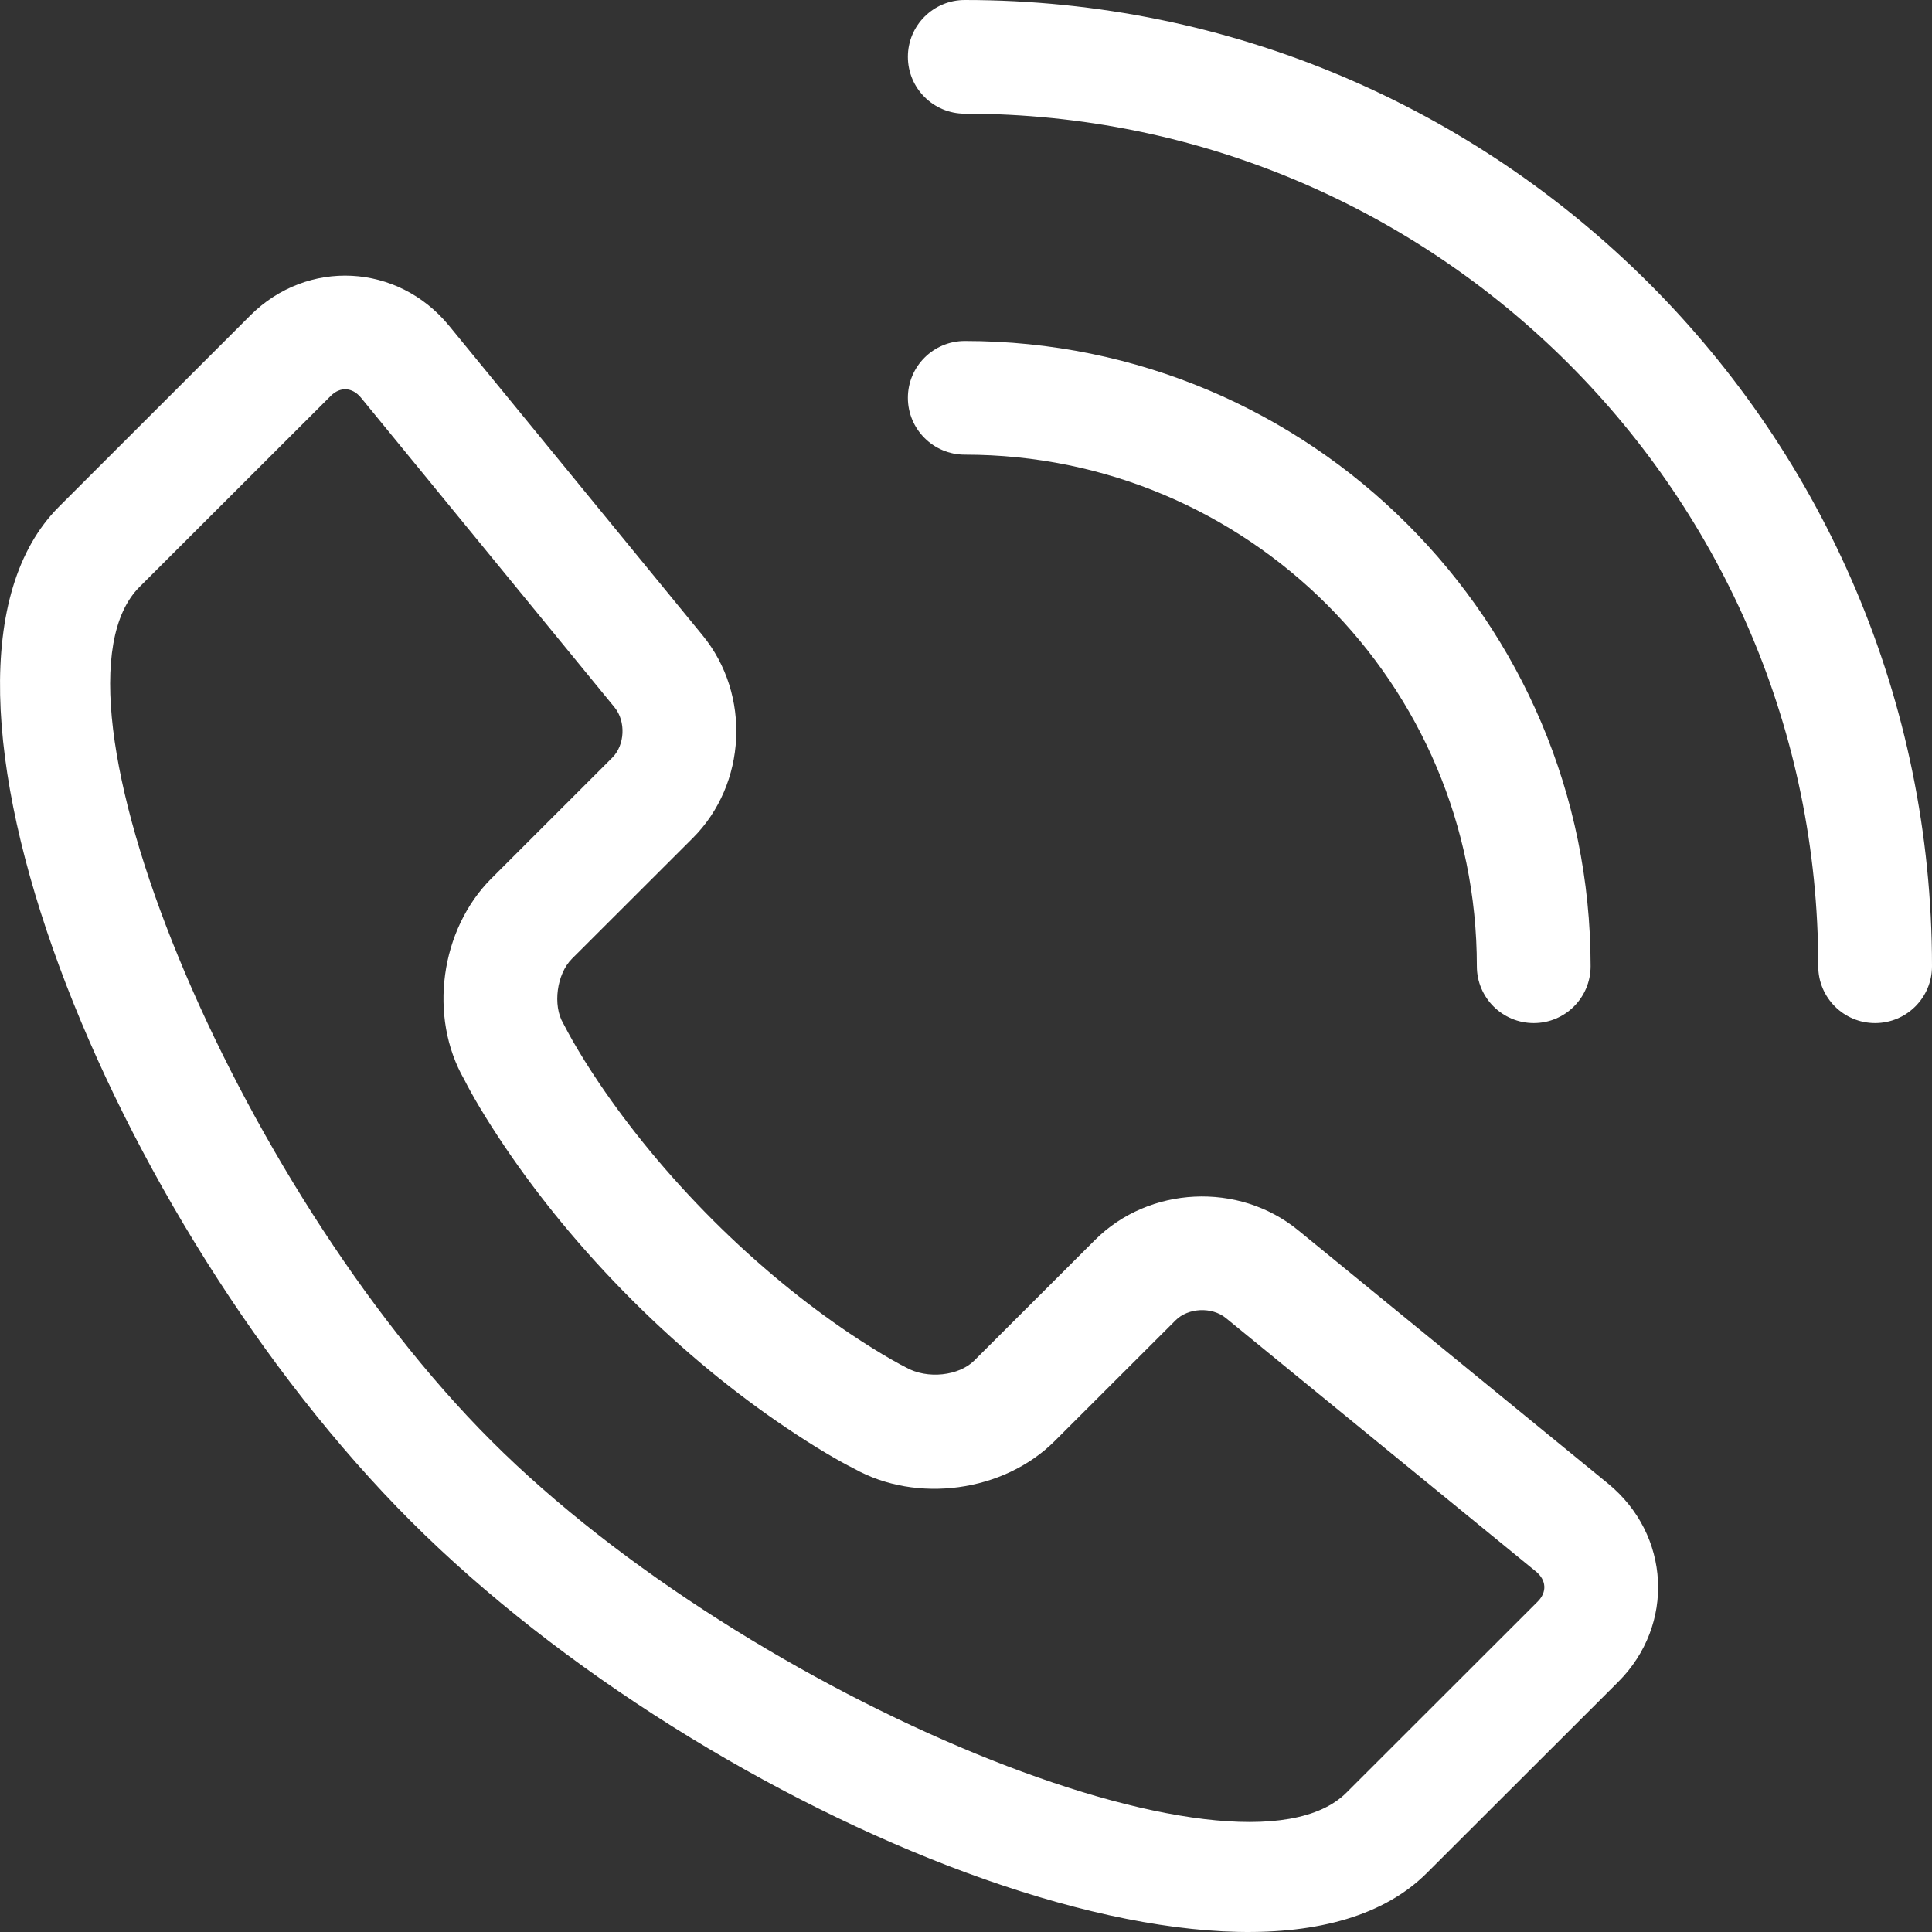
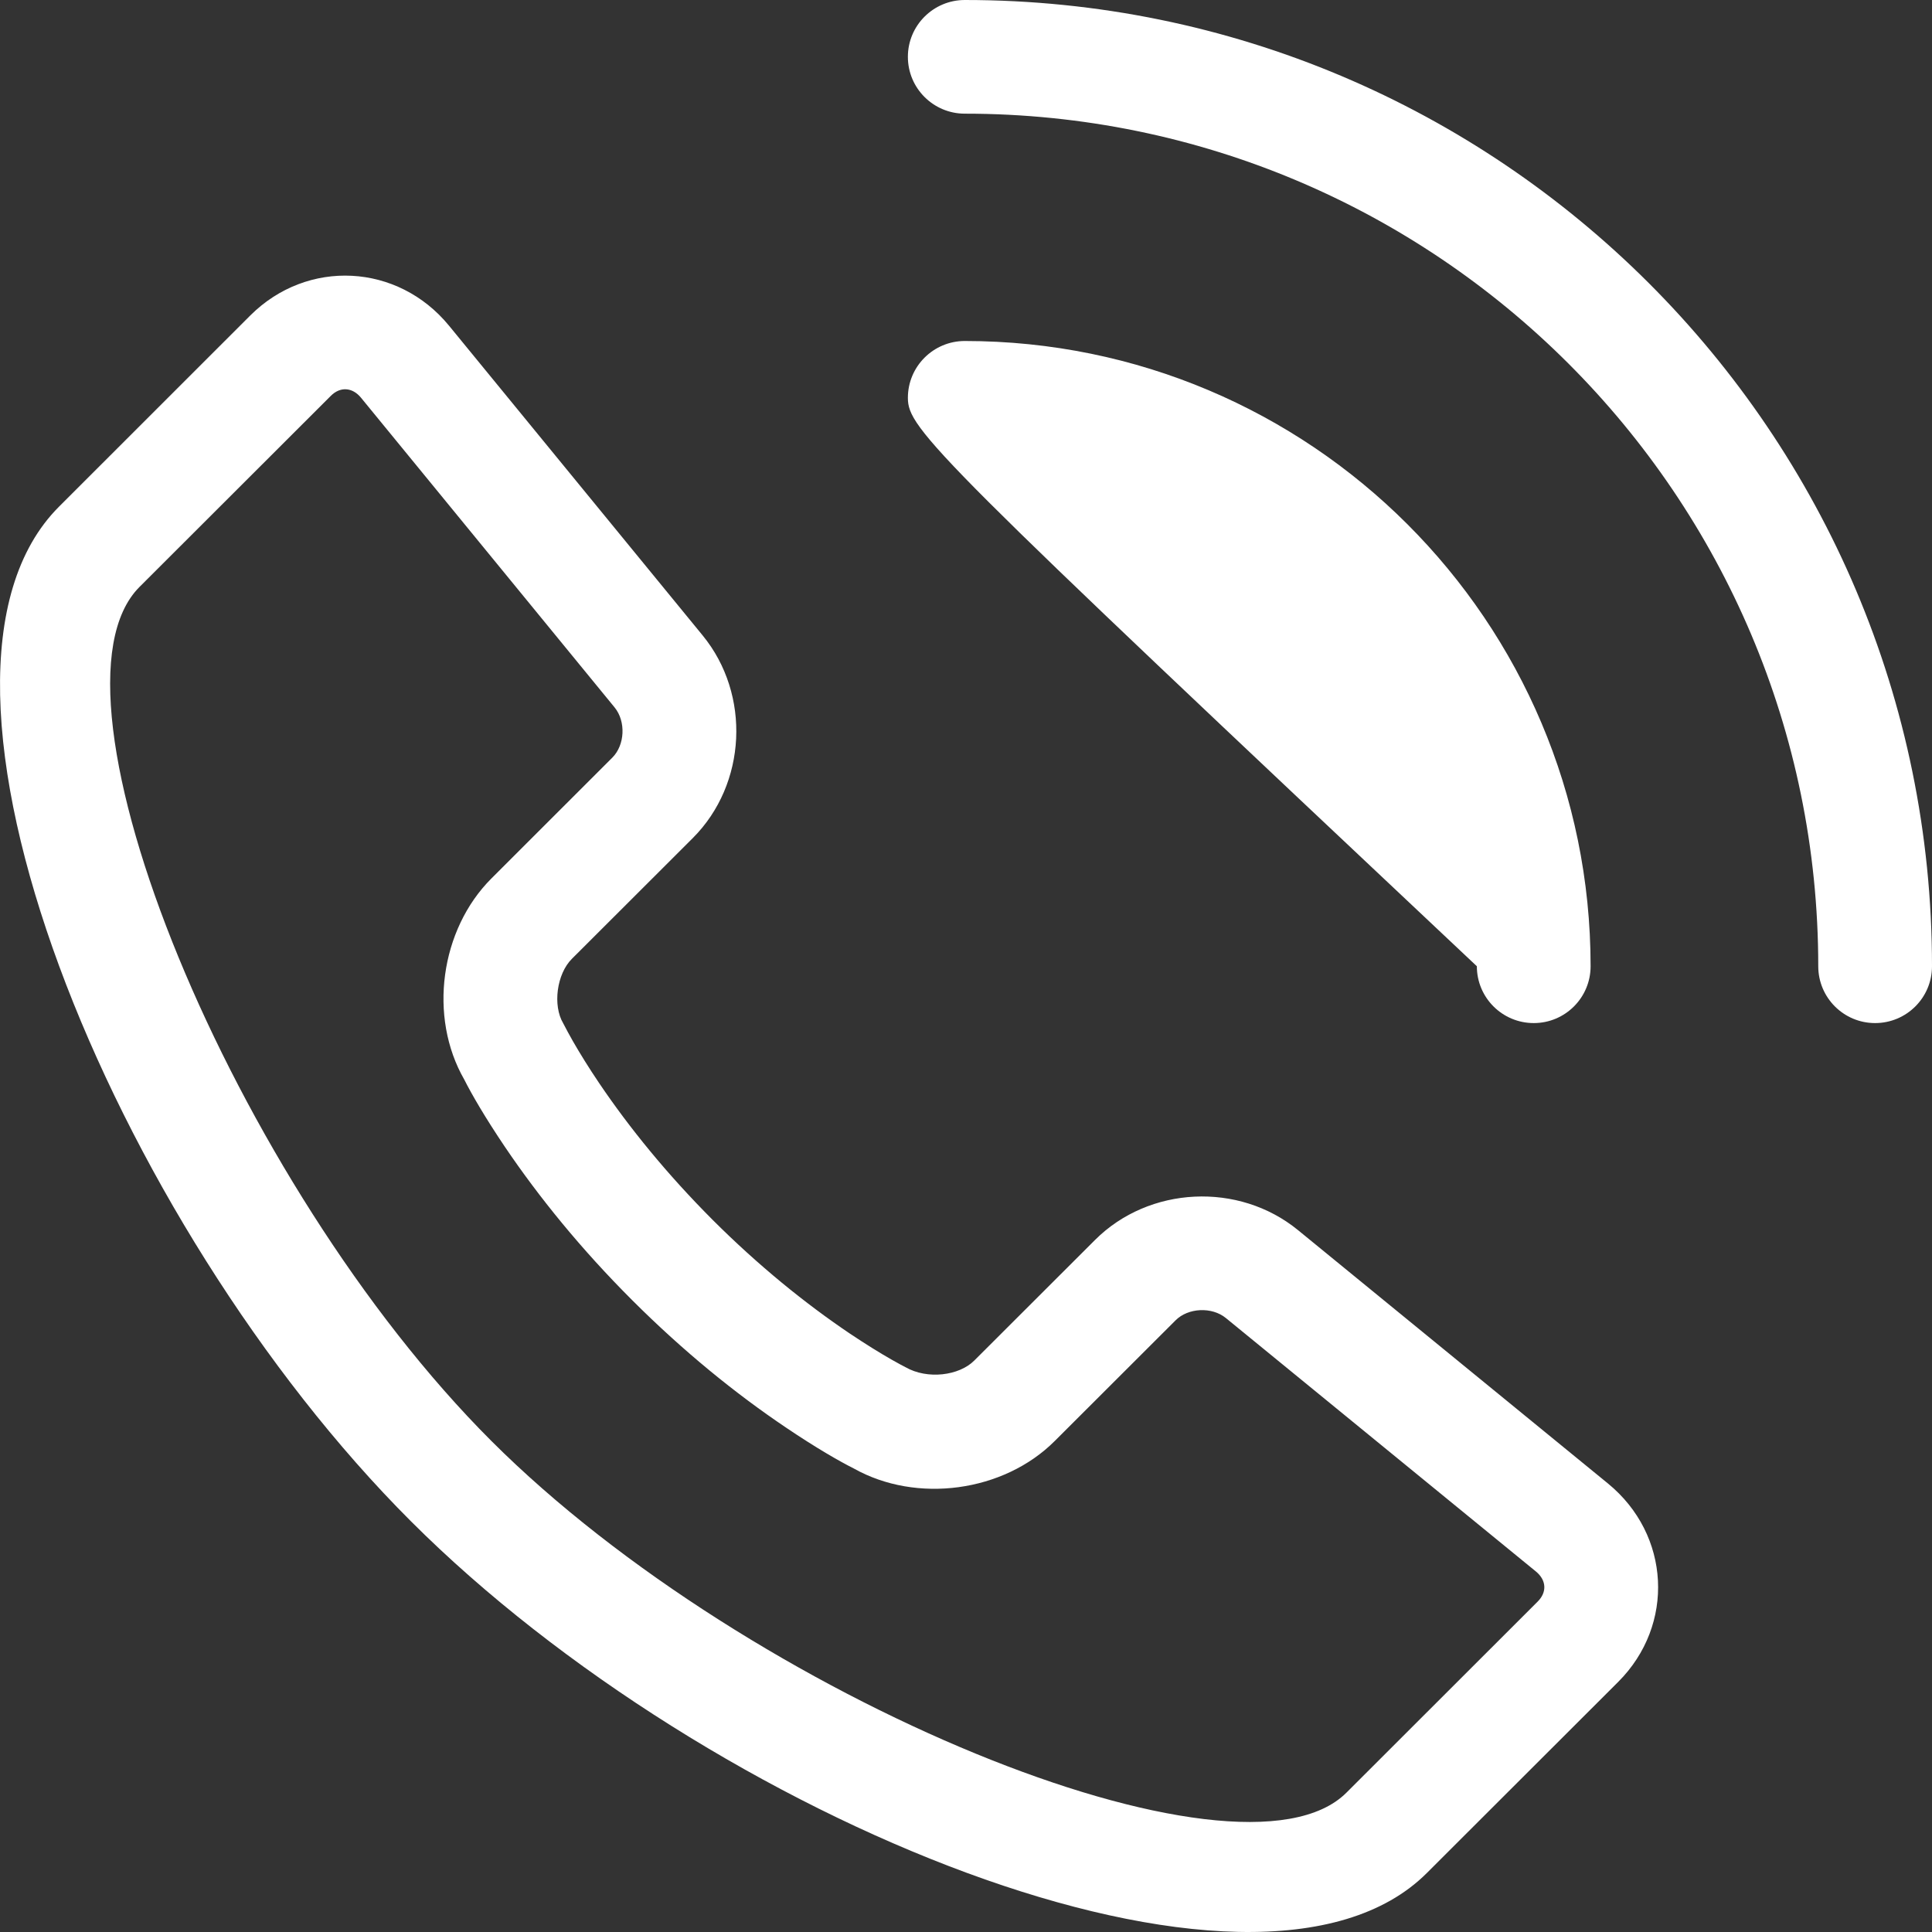
<svg xmlns="http://www.w3.org/2000/svg" width="24" height="24" viewBox="0 0 24 24" fill="none">
  <rect x="0" y="0" width="24" height="24" fill="#333333" stroke="none" />
-   <path d="M24 12.003C24 12.393 23.684 12.709 23.293 12.709C22.903 12.709 22.587 12.393 22.587 12.003C22.587 6.154 17.84 1.412 11.985 1.412C11.595 1.412 11.278 1.096 11.278 0.706C11.278 0.316 11.595 0 11.985 0C18.621 0 24 5.374 24 12.003ZM19.759 12.003C19.759 12.393 19.443 12.709 19.053 12.709C18.662 12.709 18.346 12.393 18.346 12.003C18.346 8.493 15.498 5.648 11.985 5.648C11.595 5.648 11.278 5.332 11.278 4.942C11.278 4.552 11.595 4.236 11.985 4.236C16.279 4.236 19.759 7.714 19.759 12.003ZM20.101 20.894L17.725 23.267C15.606 25.385 8.812 22.601 5.106 18.899C1.4 15.197 -1.386 8.41 0.734 6.293L3.109 3.919C3.819 3.211 4.942 3.27 5.578 4.046L8.729 7.894C9.33 8.628 9.277 9.74 8.606 10.411L7.105 11.91C6.915 12.099 6.864 12.491 6.997 12.713C7.038 12.791 7.068 12.849 7.118 12.936C7.206 13.089 7.314 13.264 7.443 13.455C7.818 14.01 8.287 14.587 8.854 15.155C9.422 15.722 10.001 16.191 10.557 16.566C10.75 16.695 10.925 16.804 11.078 16.891C11.166 16.941 11.225 16.972 11.249 16.984C11.522 17.14 11.915 17.089 12.102 16.902L13.603 15.403C14.274 14.733 15.388 14.68 16.123 15.28L19.974 18.428C20.752 19.064 20.811 20.185 20.101 20.894ZM6.105 10.912L7.606 9.412C7.763 9.256 7.777 8.962 7.635 8.788L4.484 4.94C4.376 4.809 4.225 4.801 4.109 4.918L1.733 7.291C0.404 8.619 2.898 14.697 6.105 17.901C9.312 21.104 15.397 23.597 16.726 22.269L19.102 19.895C19.219 19.778 19.211 19.629 19.079 19.521L15.228 16.373C15.054 16.231 14.759 16.245 14.603 16.402L13.102 17.901C12.468 18.535 11.387 18.681 10.606 18.242C10.425 18.151 10.136 17.985 9.767 17.736C9.138 17.313 8.49 16.787 7.855 16.153C7.22 15.519 6.695 14.872 6.271 14.245C6.025 13.88 5.859 13.593 5.768 13.412C5.319 12.632 5.468 11.548 6.105 10.912Z" fill="white" />
+   <path d="M24 12.003C24 12.393 23.684 12.709 23.293 12.709C22.903 12.709 22.587 12.393 22.587 12.003C22.587 6.154 17.84 1.412 11.985 1.412C11.595 1.412 11.278 1.096 11.278 0.706C11.278 0.316 11.595 0 11.985 0C18.621 0 24 5.374 24 12.003ZM19.759 12.003C19.759 12.393 19.443 12.709 19.053 12.709C18.662 12.709 18.346 12.393 18.346 12.003C11.595 5.648 11.278 5.332 11.278 4.942C11.278 4.552 11.595 4.236 11.985 4.236C16.279 4.236 19.759 7.714 19.759 12.003ZM20.101 20.894L17.725 23.267C15.606 25.385 8.812 22.601 5.106 18.899C1.4 15.197 -1.386 8.41 0.734 6.293L3.109 3.919C3.819 3.211 4.942 3.27 5.578 4.046L8.729 7.894C9.33 8.628 9.277 9.74 8.606 10.411L7.105 11.91C6.915 12.099 6.864 12.491 6.997 12.713C7.038 12.791 7.068 12.849 7.118 12.936C7.206 13.089 7.314 13.264 7.443 13.455C7.818 14.01 8.287 14.587 8.854 15.155C9.422 15.722 10.001 16.191 10.557 16.566C10.75 16.695 10.925 16.804 11.078 16.891C11.166 16.941 11.225 16.972 11.249 16.984C11.522 17.14 11.915 17.089 12.102 16.902L13.603 15.403C14.274 14.733 15.388 14.68 16.123 15.28L19.974 18.428C20.752 19.064 20.811 20.185 20.101 20.894ZM6.105 10.912L7.606 9.412C7.763 9.256 7.777 8.962 7.635 8.788L4.484 4.94C4.376 4.809 4.225 4.801 4.109 4.918L1.733 7.291C0.404 8.619 2.898 14.697 6.105 17.901C9.312 21.104 15.397 23.597 16.726 22.269L19.102 19.895C19.219 19.778 19.211 19.629 19.079 19.521L15.228 16.373C15.054 16.231 14.759 16.245 14.603 16.402L13.102 17.901C12.468 18.535 11.387 18.681 10.606 18.242C10.425 18.151 10.136 17.985 9.767 17.736C9.138 17.313 8.49 16.787 7.855 16.153C7.22 15.519 6.695 14.872 6.271 14.245C6.025 13.88 5.859 13.593 5.768 13.412C5.319 12.632 5.468 11.548 6.105 10.912Z" fill="white" />
</svg>